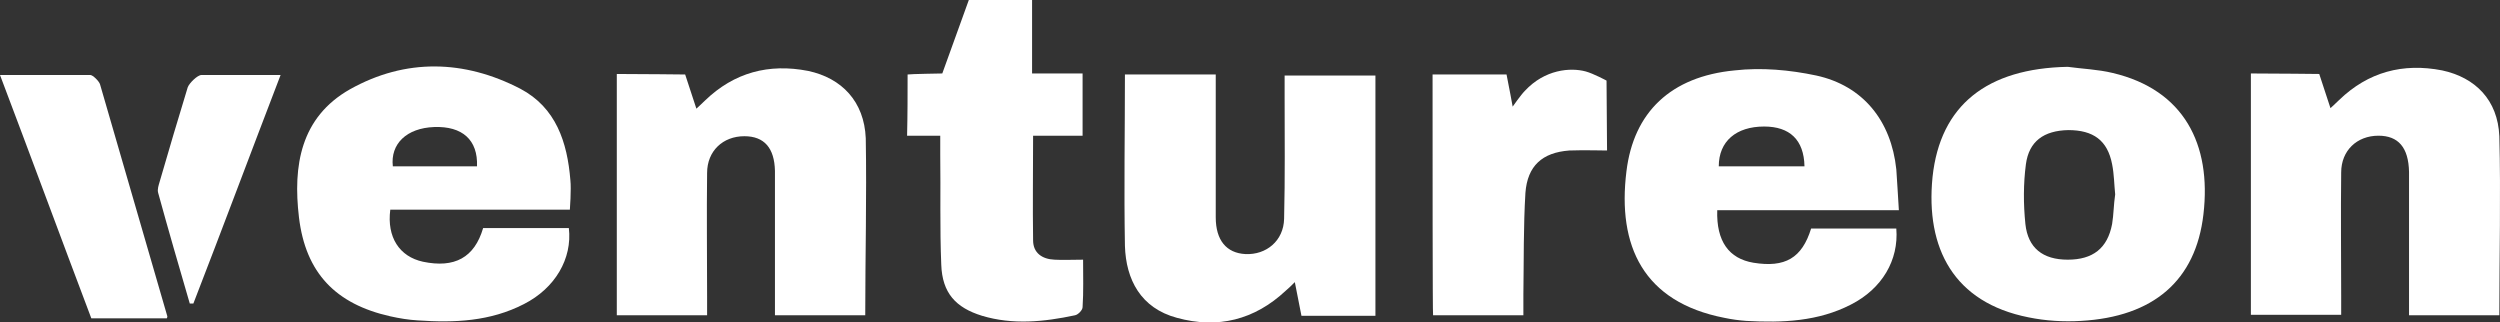
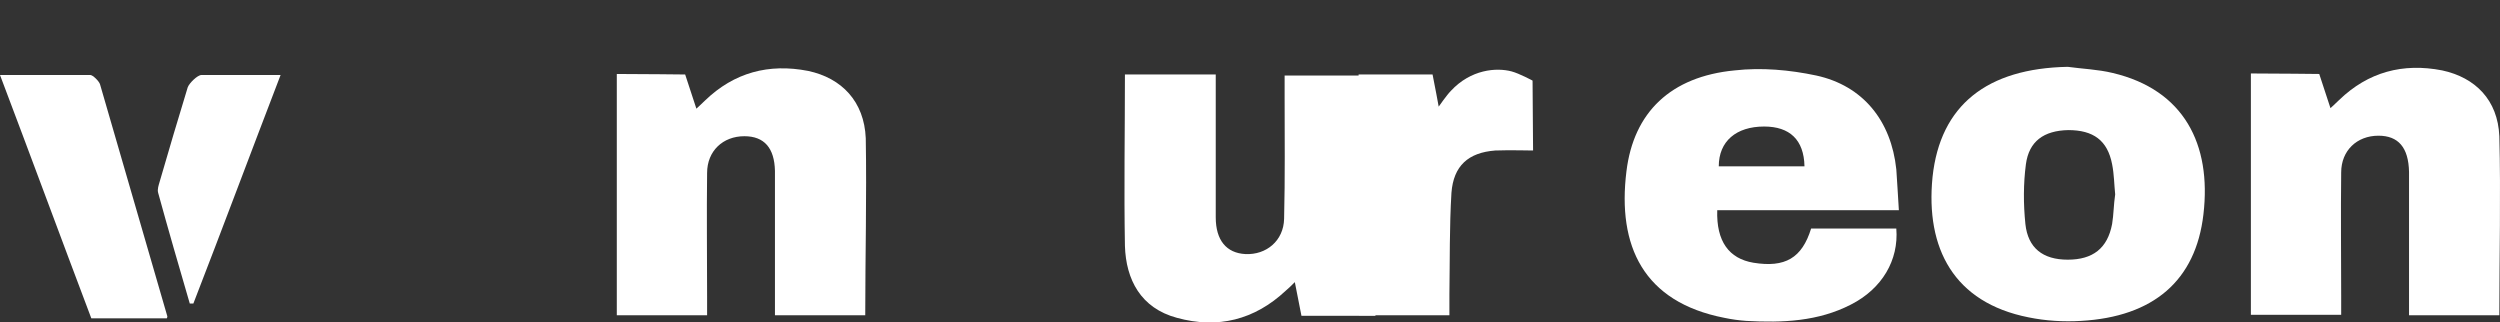
<svg xmlns="http://www.w3.org/2000/svg" id="Ebene_2" viewBox="0 0 490.03 63.21">
  <rect x="0" y="0" width="490.03" height="63.21" fill="#333333" stroke="none" />
  <defs>
    <style>
      .cls-1 {
        fill: #fff;
      }
    </style>
  </defs>
  <g id="Ebene_1-2" data-name="Ebene_1">
    <path class="cls-1" d="M220.5,14.6h17.8v28c0,4.5,2.1,7,5.8,7.2,4.1.2,7.5-2.6,7.6-6.9.2-8.1.1-16.2.1-24.2v-3.9h17.8v47.1h-14.5c-.4-2-.8-4.1-1.3-6.6-.7.7-1.2,1.2-1.8,1.7-6.1,5.7-13.3,7.5-21.3,5.3-7.1-1.9-10-7.5-10.2-14.1-.2-11.2,0-22.2,0-33.6Z" />
    <path class="cls-1" d="M169.6,61.8h-17.7v-28.3c-.1-4.5-2.1-6.8-6-6.8-4.2,0-7.3,2.9-7.3,7.2-.1,8.1,0,16.1,0,24.2v3.7h-17.7V14.5c4.4,0,13.4.1,13.4.1l2.2,6.7s1.2-1.1,1.7-1.6c5.7-5.5,12.5-7.3,20.2-5.8,6.6,1.4,11,6,11.3,13.2.2,11.5-.1,23-.1,34.7h0Z" />
    <path class="cls-1" d="M489.9,61.8h-17.7v-28.1c-.1-4.8-2.1-7.1-6-7.1-4.2,0-7.3,2.9-7.3,7.2-.1,8.1,0,16.1,0,24.2v3.7h-17.7V14.4c4.5,0,13.4.1,13.4.1l2.2,6.7s1.2-1.1,1.7-1.6c5.7-5.5,12.5-7.3,20.2-5.8,6.5,1.4,10.9,5.8,11.2,12.9.3,11.7,0,23.3,0,35.1h0Z" />
-     <path class="cls-1" d="M177.9,14.6c.5-.1,6.8-.2,6.8-.2l5.2-14.4h12.4v14.4h9.9v12.2h-9.7c0,7.1-.1,13.8,0,20.5,0,2.5,1.8,3.7,4.2,3.8,1.7.1,3.4,0,5.6,0,0,3.2.1,6.3-.1,9.3,0,.6-.9,1.5-1.5,1.6-6.1,1.3-12.2,1.9-18.2.1-5.2-1.6-7.8-4.5-8-10-.3-7.2-.1-14.4-.2-21.6v-3.7h-6.5c.1-4.1.1-8,.1-12Z" />
-     <path class="cls-1" d="M280.8,14.6h14.5c.4,1.9,1.2,6.3,1.2,6.3,0,0,1.6-2.3,2.4-3.1,3.9-4.2,8.9-4.6,11.9-3.8,1.5.4,4.1,1.8,4.1,1.8l.1,13.7s-5.1-.1-7.4,0c-5.3.4-8.2,3-8.6,8.3-.4,6.6-.3,13.2-.4,19.9v4.1h-17.7c-.1,0-.1-31.2-.1-47.2Z" />
+     <path class="cls-1" d="M280.8,14.6c.4,1.9,1.2,6.3,1.2,6.3,0,0,1.6-2.3,2.4-3.1,3.9-4.2,8.9-4.6,11.9-3.8,1.5.4,4.1,1.8,4.1,1.8l.1,13.7s-5.1-.1-7.4,0c-5.3.4-8.2,3-8.6,8.3-.4,6.6-.3,13.2-.4,19.9v4.1h-17.7c-.1,0-.1-31.2-.1-47.2Z" />
    <path class="cls-1" d="M32.7,62.4h-14.8C12,46.8,6.1,30.8,0,14.7h17.7c.5,0,1.7,1.2,1.9,1.8,4.4,15.1,8.8,30.3,13.2,45.5,0,.1,0,.2-.1.4Z" />
    <path class="cls-1" d="M37.2,59.5c-2.1-7.2-4.2-14.4-6.2-21.7-.2-.7.1-1.5.3-2.2,1.8-6.2,3.6-12.3,5.5-18.5.3-.8,1.9-2.4,2.7-2.4h15.5c-5.8,15.1-11.4,30.1-17.1,44.8h-.7Z" />
    <path class="cls-1" d="M355,44.8c-1.8,5.8-5.1,7.7-11.3,6.7-4.8-.8-7.3-4.2-7.1-10.3h35.6c-.2-2.9-.3-5.4-.5-8-1-9.5-6.5-16.4-15.7-18.4-5.2-1.1-10.7-1.6-16-1-12.5,1.2-19.8,8.2-21.2,19.8-1.8,14.6,3.3,25.6,19.2,28.7,1.4.3,2.9.5,4.3.6,7.1.4,14.1.1,20.5-3.2,6.1-3.1,9.4-8.7,8.9-14.9h-16.7,0ZM345.8,24.8c5,0,7.8,2.6,7.9,7.8h-16.8c0-4.9,3.4-7.8,8.9-7.8Z" />
-     <path class="cls-1" d="M111.8,35.3c-.6-7.4-2.8-14.2-9.8-17.9-11-5.7-22.5-6-33.4.1-9.7,5.5-11.2,15-10,25.1,1.3,10.9,7.2,17,17.9,19.4,1.8.4,3.6.7,5.4.8,7.2.5,14.2.2,20.8-3.2,6.1-3.1,9.5-8.9,8.8-14.9h-16.8c-1.7,5.8-5.6,7.9-11.8,6.6-4.6-1-7.1-4.8-6.4-10.2h35.2s.3-4,.1-5.8ZM77,32.6c-.5-4.4,2.7-7.5,8.1-7.7,5.5-.2,8.6,2.5,8.4,7.7h-16.5Z" />
    <path class="cls-1" d="M414.1,14.3c-2.9-.7-5.9-.8-8.8-1.2-15.8.3-25,7.5-26.5,21.6-1.4,14,4.2,24.6,18.8,27.5,3.4.7,6.9.9,10.3.7,14.2-.8,22.5-7.9,24-20.9,1.6-13.7-3.8-24.4-17.8-27.7ZM414,43.9c-.9,4.8-3.8,7-8.7,7s-7.8-2.3-8.3-7c-.4-3.9-.4-7.9.1-11.7.6-4.5,3.5-6.6,8.3-6.7,4.9,0,7.7,2,8.6,6.7.4,2,.4,4,.6,5.9-.3,2-.3,4-.6,5.8Z" />
  </g>
</svg>